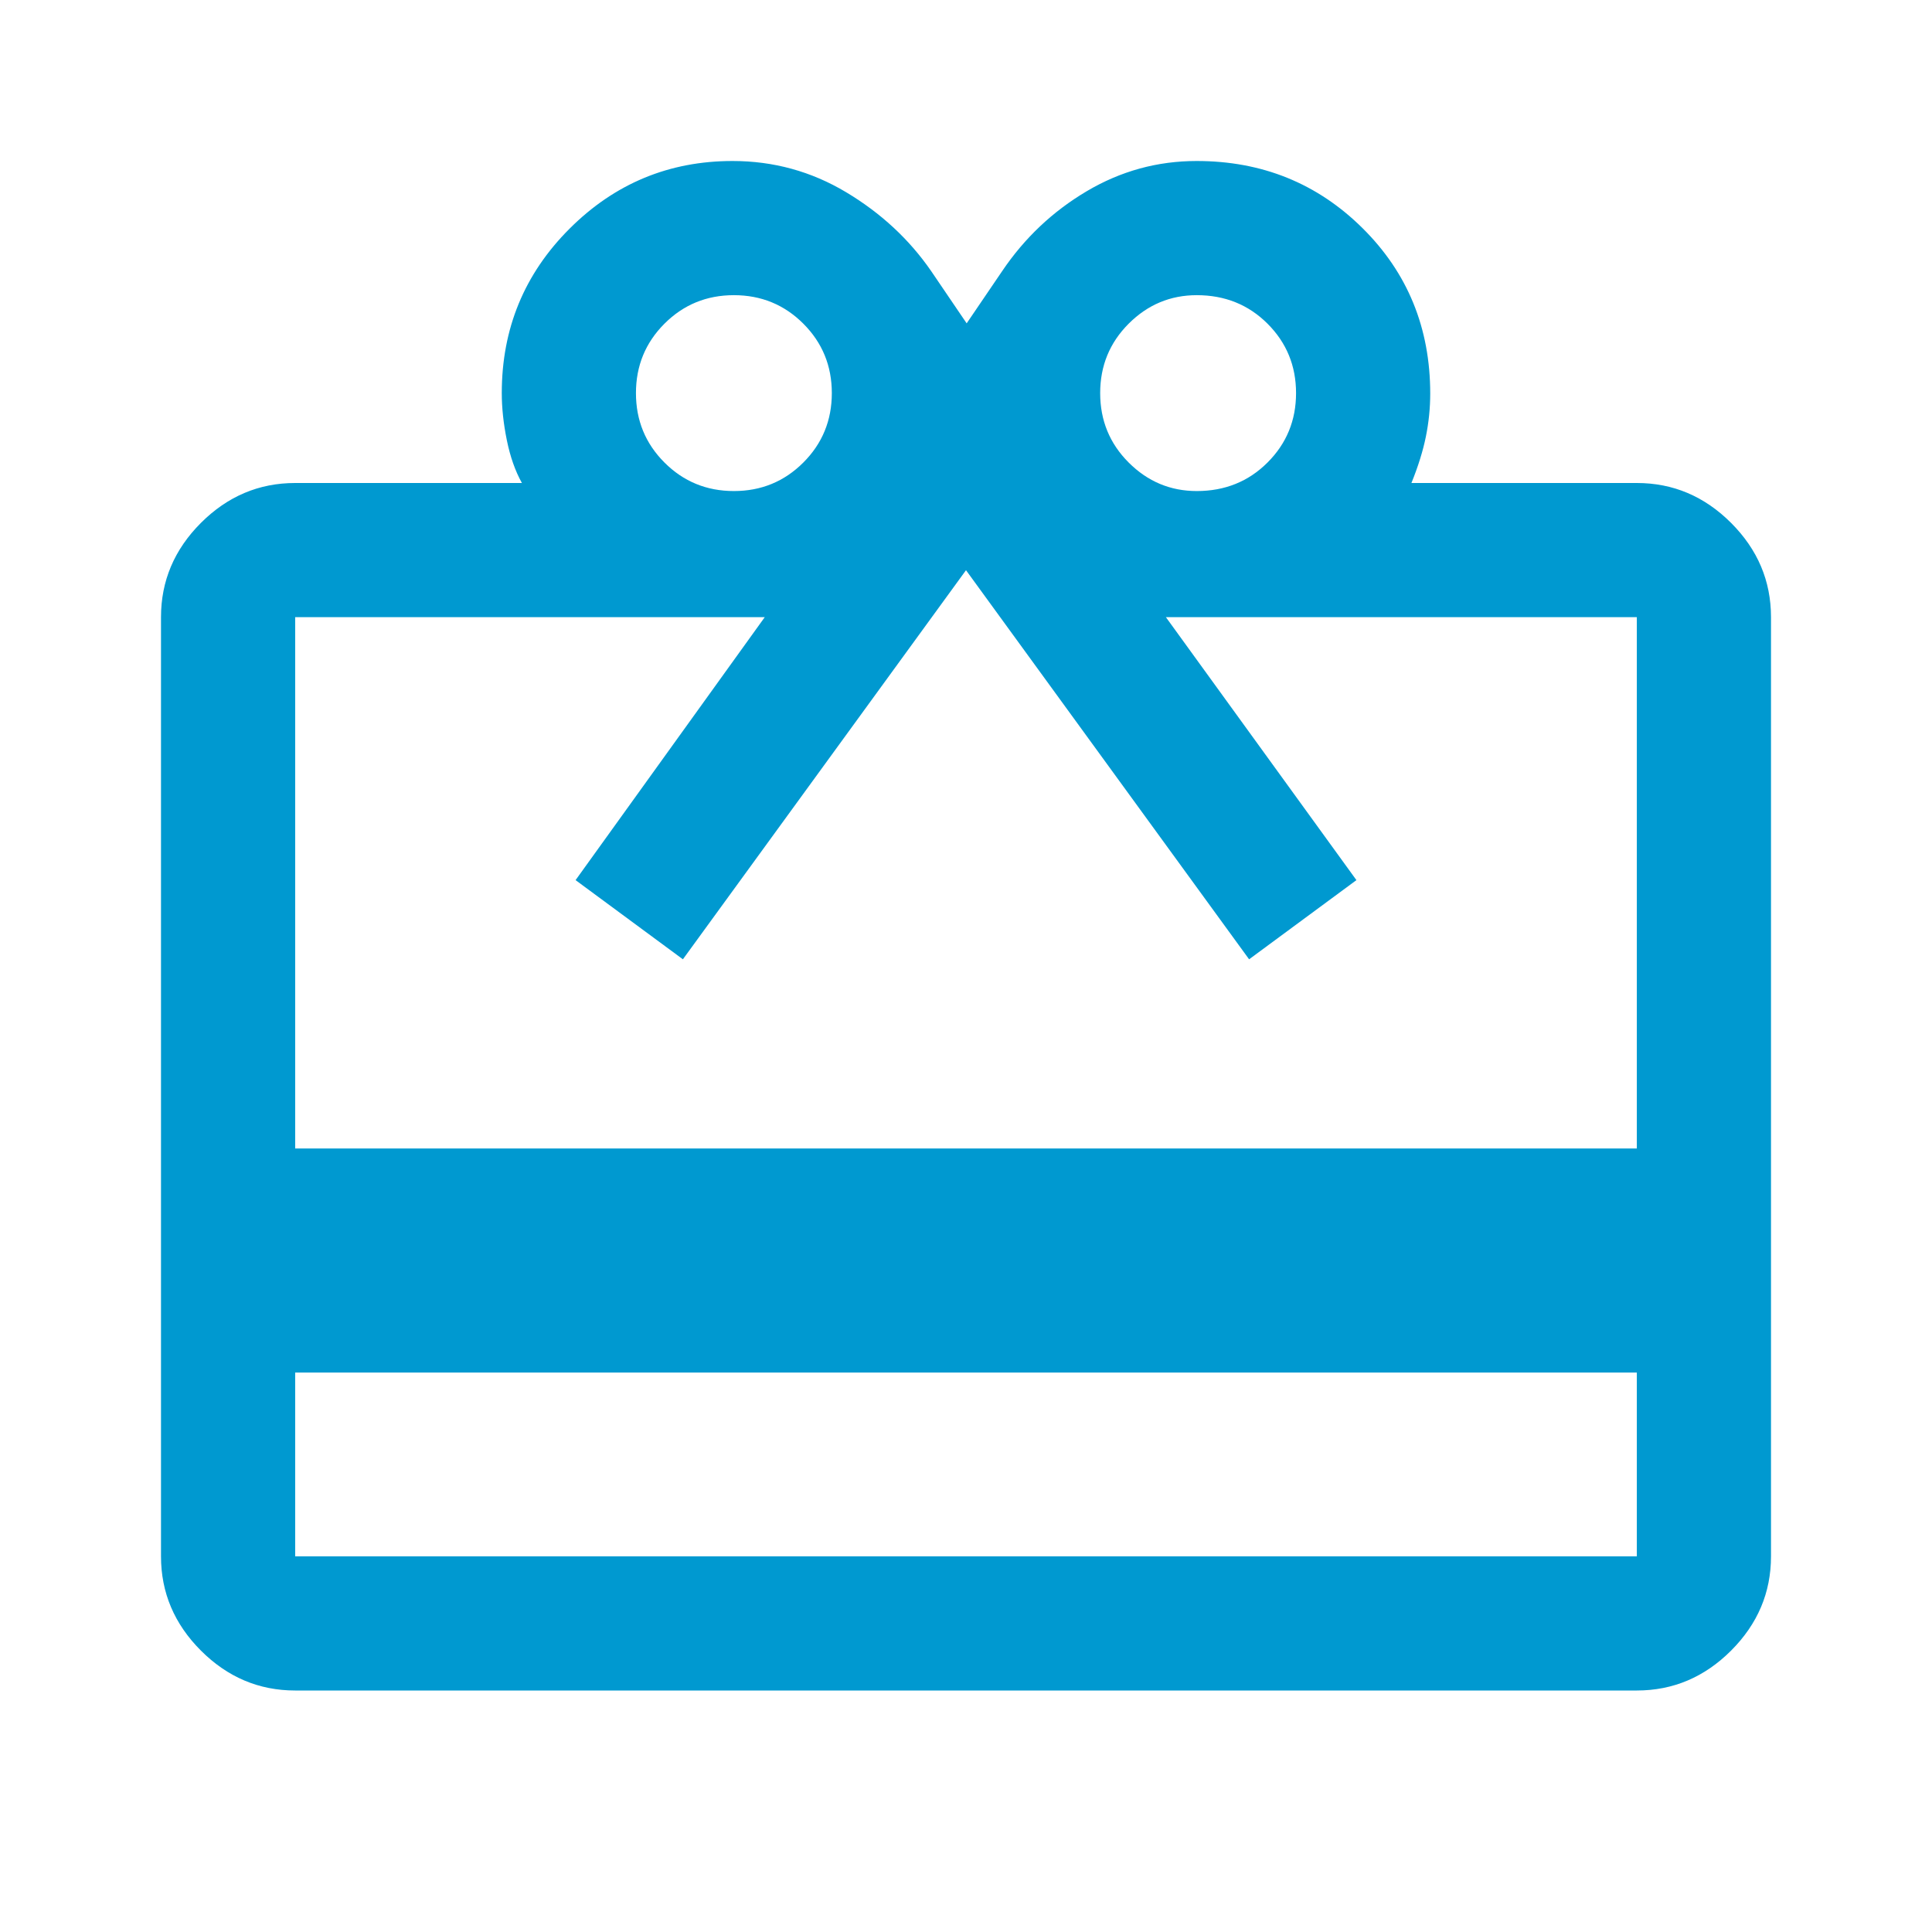
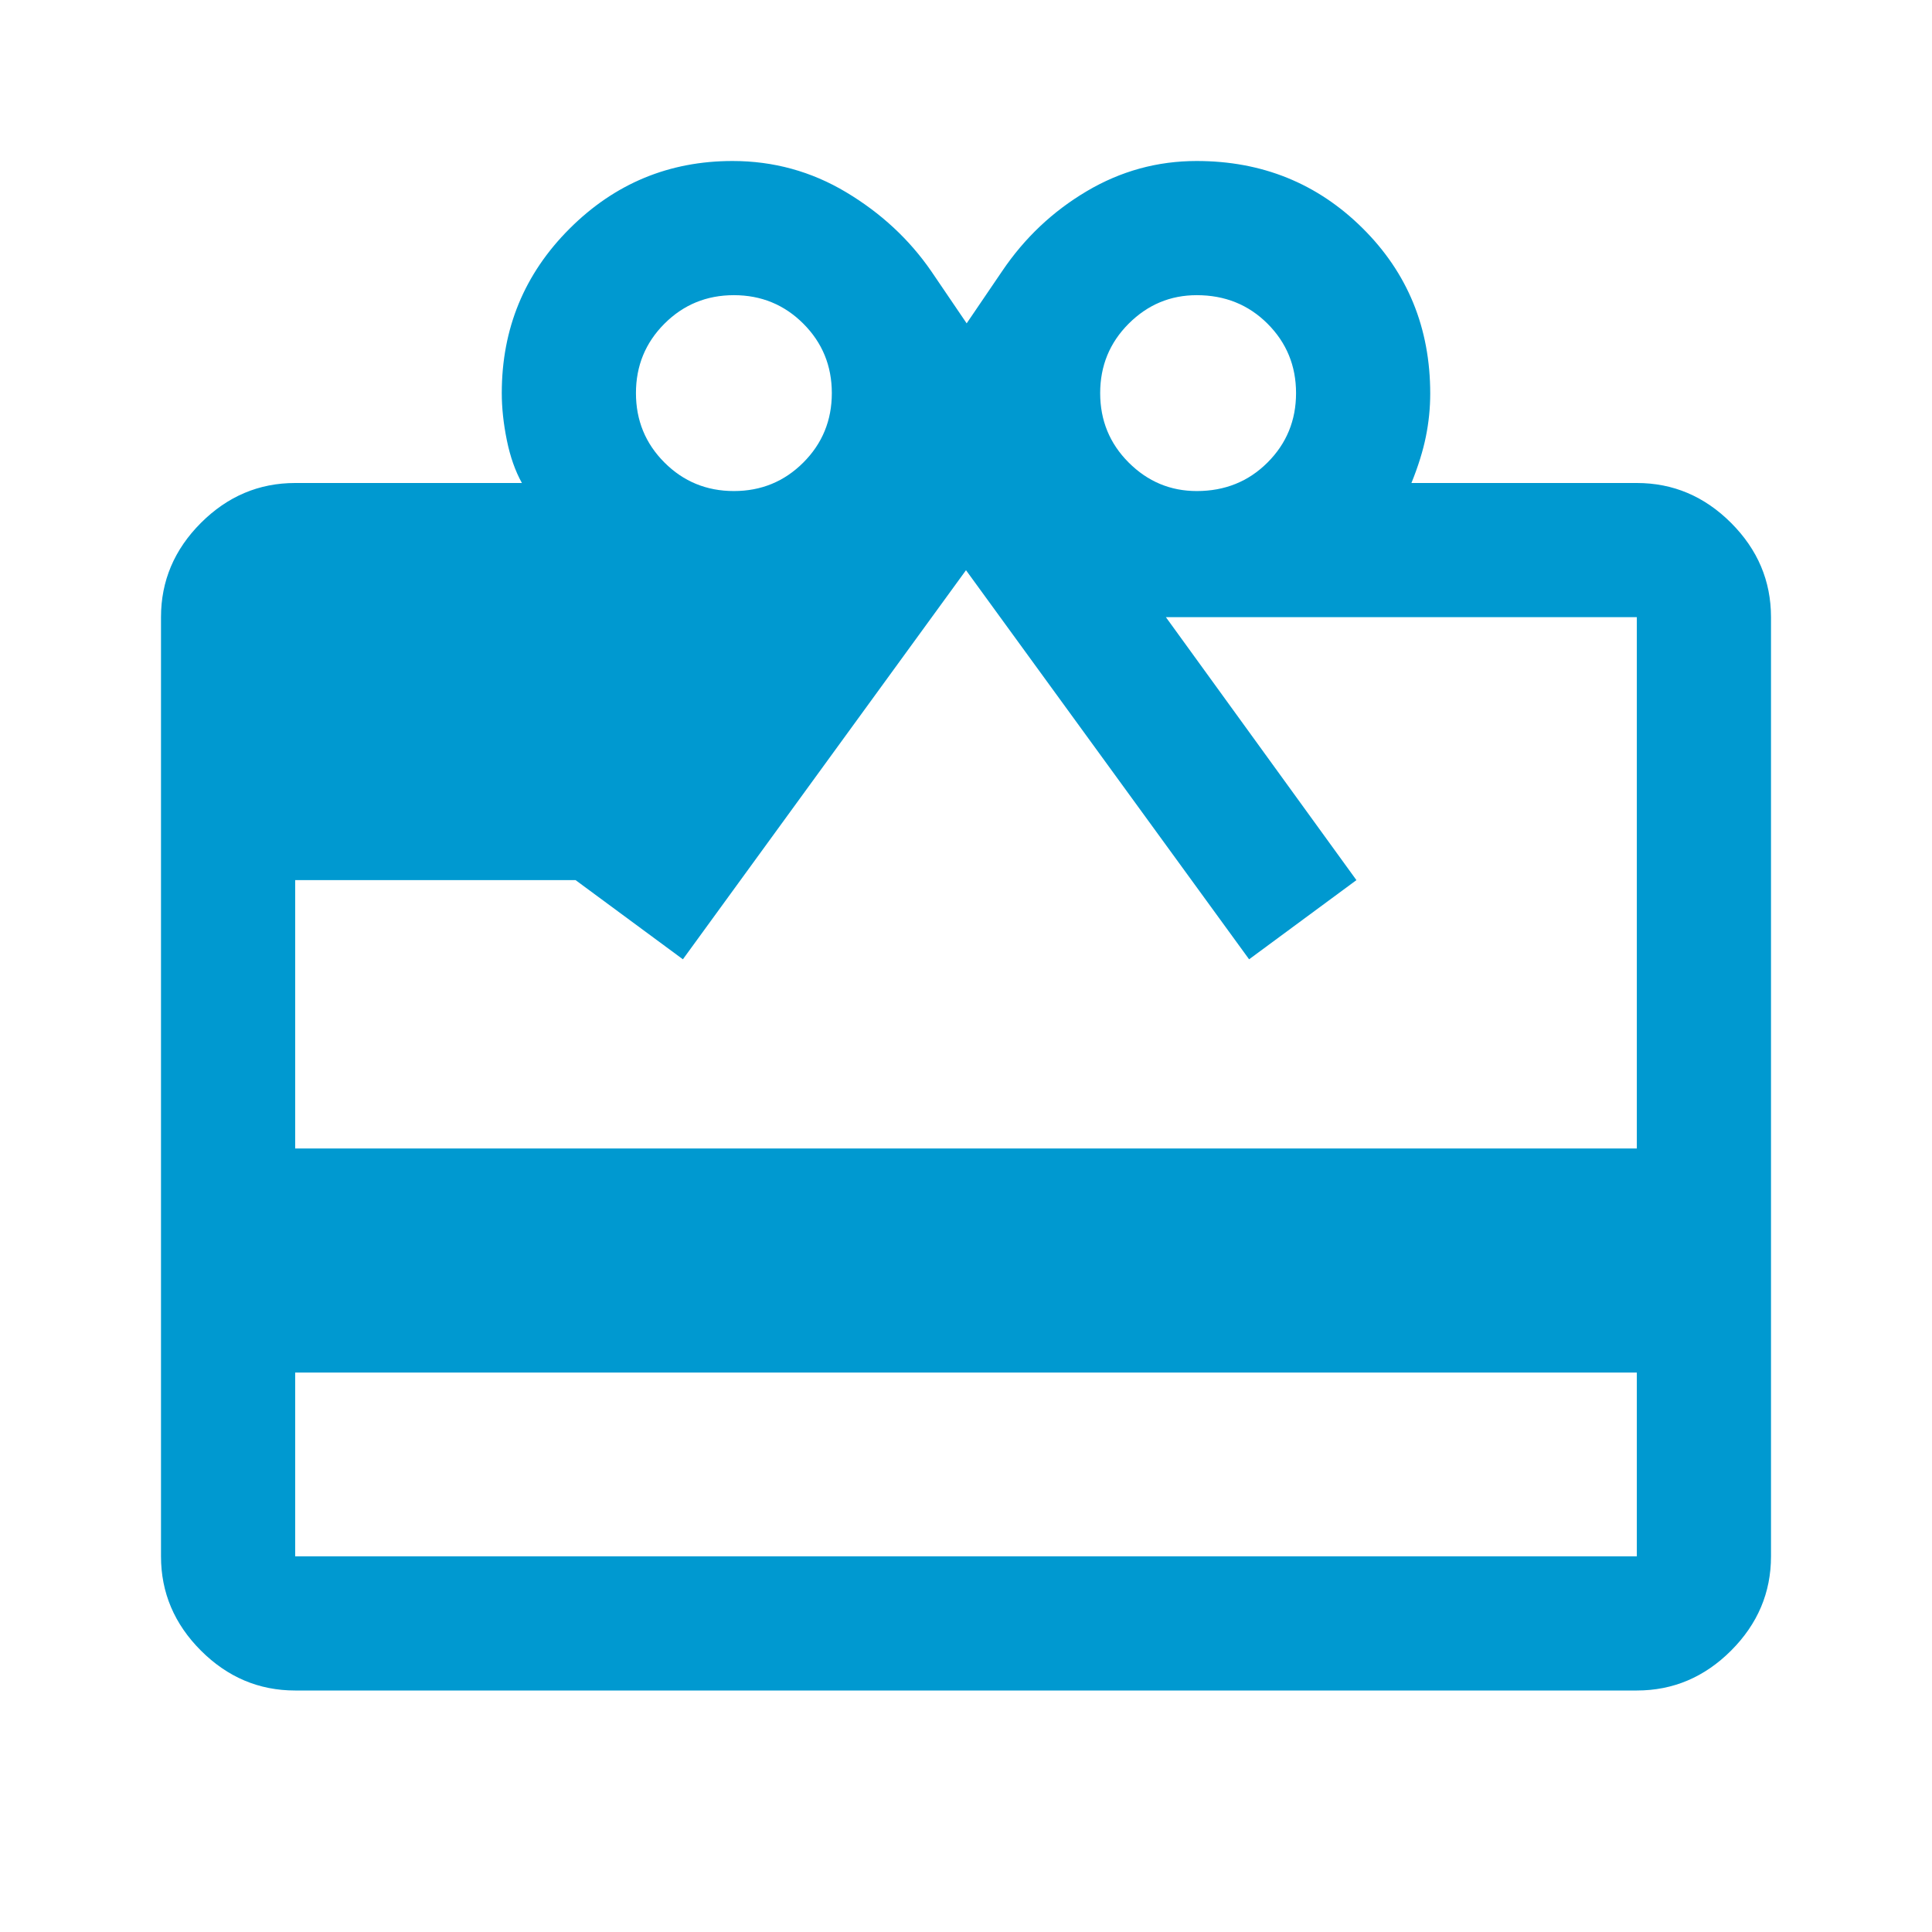
<svg xmlns="http://www.w3.org/2000/svg" height="40px" viewBox="0 -960 960 960" width="40px" fill="#0099d0">
-   <path d="M146.67-278v91.33h666.66V-278H146.67Zm0-442h112.66q-5-9-7.5-21.33-2.5-12.34-2.5-23.34 0-48.05 33.67-81.69T364-880q30.49 0 56.41 15.5 25.92 15.5 42.26 39.17l17.66 26 17.67-26Q514.67-850 540.01-865q25.34-15 54.59-15 48.73 0 82.4 33.33 33.67 33.34 33.67 82.24 0 10.76-2.17 21.43t-7.17 23h112q27 0 46.84 19.83Q880-680.33 880-653.33v466.66q0 27-19.83 46.84Q840.33-120 813.33-120H146.67q-27 0-46.84-19.83Q80-159.67 80-186.67v-466.66q0-27 19.83-46.84Q119.67-720 146.67-720Zm0 330.67h666.66v-264h-234L674-522.67l-53.33 39.34L480-676.67 339.33-483.33 286-522.67l94-130.66H146.67v264Zm218-326.67q20.33 0 34.5-14.17 14.16-14.16 14.16-34.5 0-20.33-14.16-34.5-14.17-14.16-34.5-14.16-20.34 0-34.5 14.16Q316-785 316-764.67q0 20.34 14.17 34.5Q344.33-716 364.67-716Zm230 0q20.96 0 35.15-14.17Q644-744.33 644-764.67q0-20.33-14.18-34.5-14.19-14.16-35.15-14.16-19.67 0-33.84 14.16-14.16 14.17-14.16 34.5 0 20.34 14.16 34.5Q575-716 594.67-716Z" />
+   <path d="M146.67-278v91.33h666.66V-278H146.67Zm0-442h112.66q-5-9-7.5-21.33-2.5-12.34-2.5-23.34 0-48.05 33.67-81.69T364-880q30.49 0 56.41 15.5 25.92 15.5 42.26 39.17l17.66 26 17.67-26Q514.67-850 540.01-865q25.34-15 54.59-15 48.73 0 82.4 33.33 33.67 33.34 33.67 82.24 0 10.76-2.17 21.43t-7.17 23h112q27 0 46.84 19.83Q880-680.33 880-653.33v466.66q0 27-19.83 46.84Q840.33-120 813.33-120H146.67q-27 0-46.84-19.83Q80-159.67 80-186.67v-466.66q0-27 19.83-46.84Q119.67-720 146.67-720Zm0 330.67h666.66v-264h-234L674-522.67l-53.33 39.34L480-676.67 339.33-483.33 286-522.67H146.67v264Zm218-326.67q20.33 0 34.5-14.17 14.16-14.16 14.16-34.5 0-20.33-14.16-34.5-14.17-14.16-34.5-14.16-20.34 0-34.5 14.16Q316-785 316-764.67q0 20.34 14.17 34.5Q344.33-716 364.67-716Zm230 0q20.96 0 35.15-14.17Q644-744.33 644-764.67q0-20.33-14.18-34.5-14.19-14.16-35.15-14.16-19.67 0-33.84 14.16-14.16 14.17-14.16 34.5 0 20.34 14.16 34.5Q575-716 594.67-716Z" />
</svg>